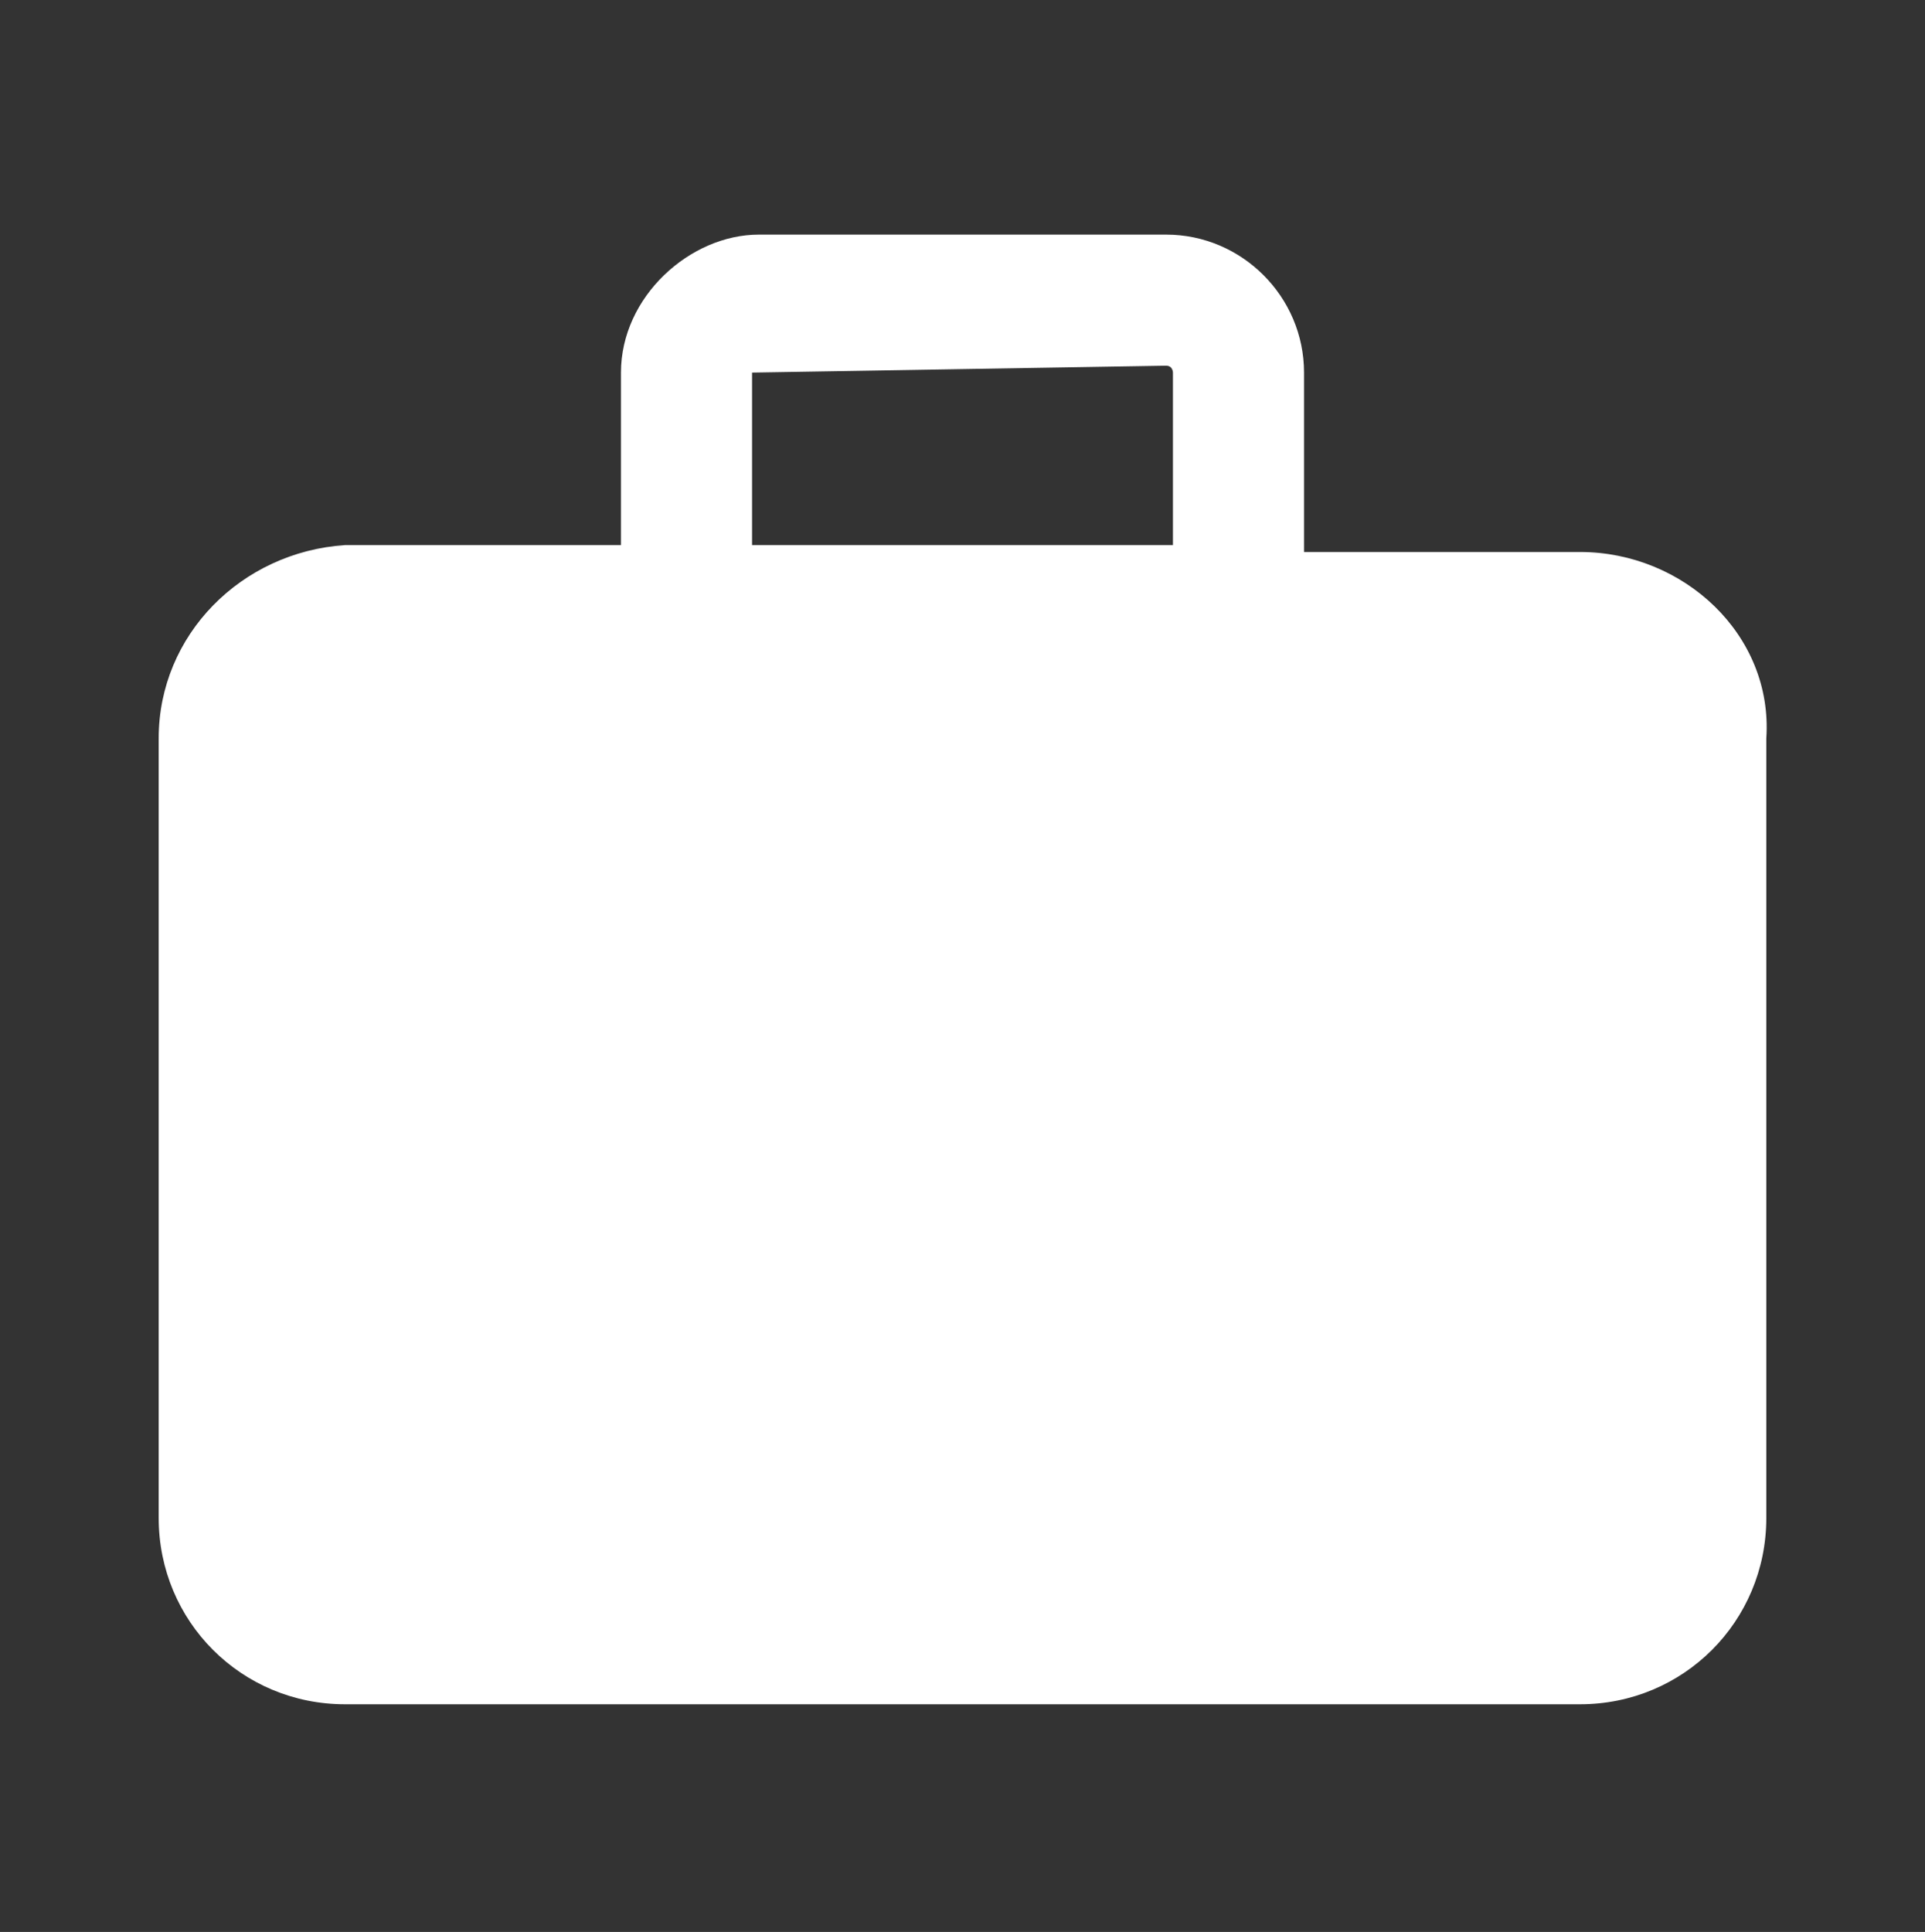
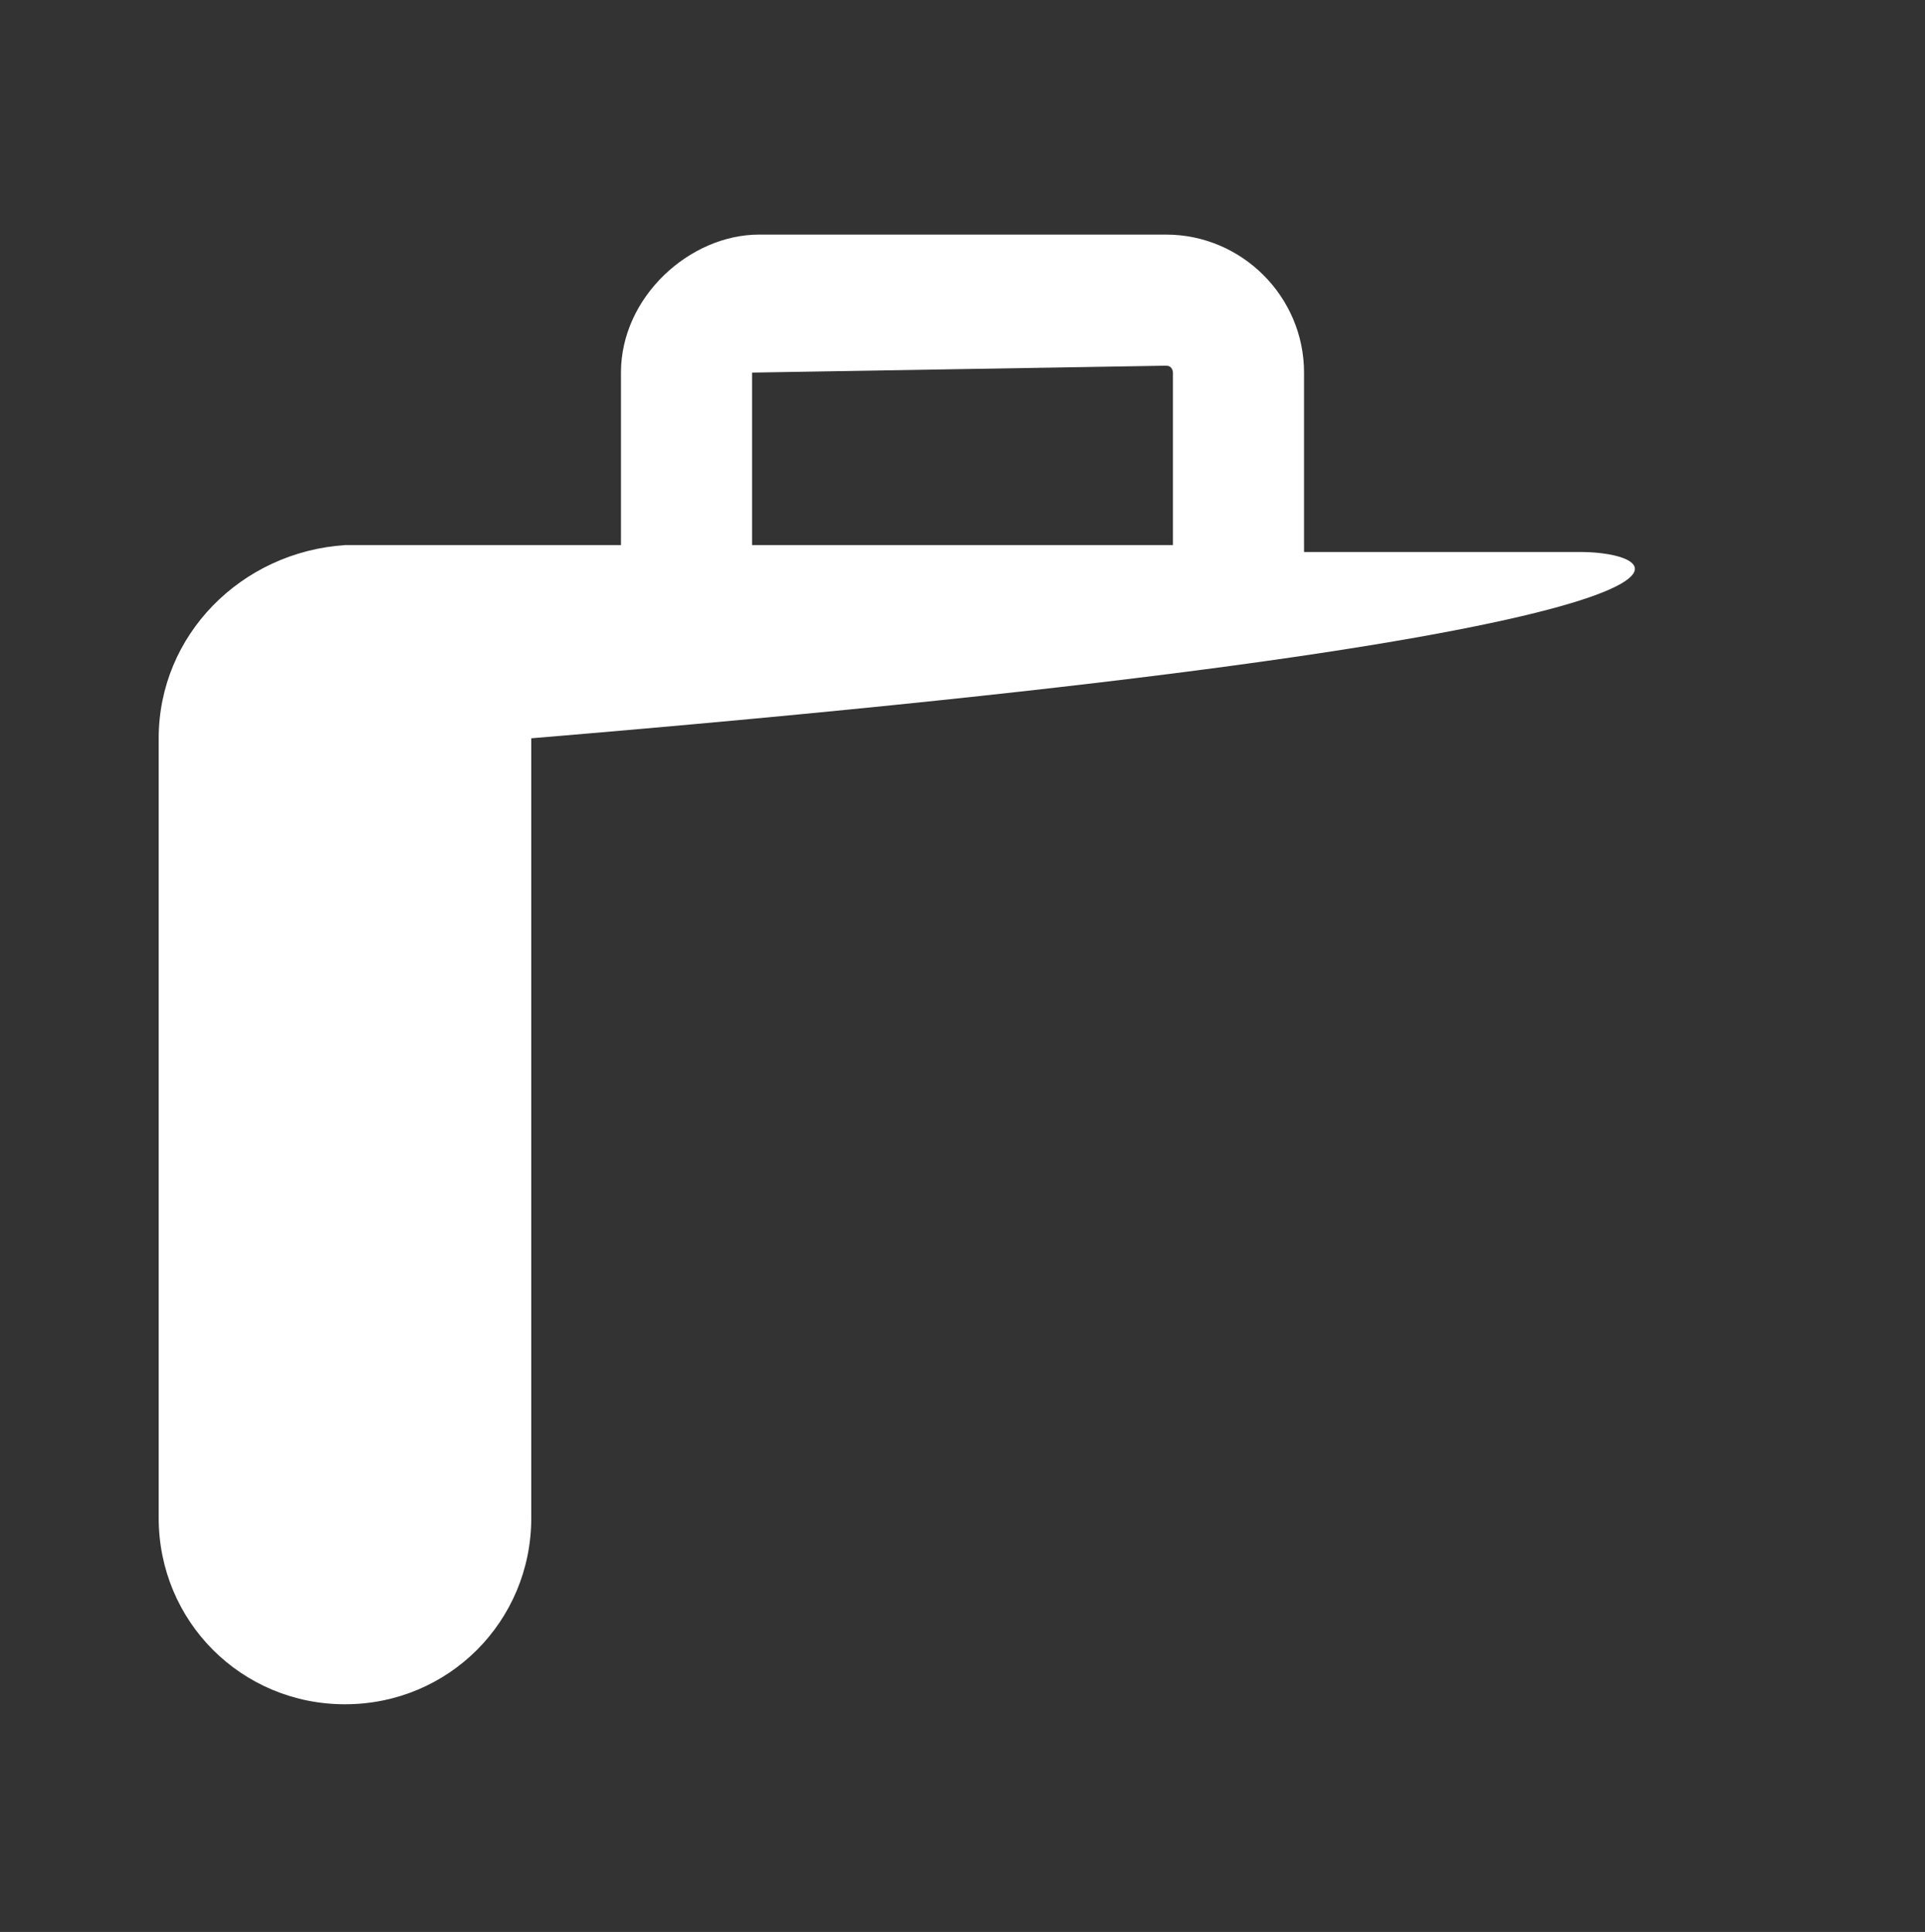
<svg xmlns="http://www.w3.org/2000/svg" version="1.1" id="Layer_1" x="0px" y="0px" viewBox="0 0 27.9 28" style="enable-background:new 0 0 27.9 28;" xml:space="preserve">
  <rect x="0" y="0" width="27.9" height="28" fill="#333333" stroke="none" />
-   <path fill="#fff" d="M22.9,8h-4V5.4c0-1.1-0.9-2-2-2H11c-1,0-2,0.9-2,2v2.5H5C3.5,8,2.3,9.2,2.3,10.7V22c0,1.5,1.2,2.7,2.7,2.7h17.9  c1.5,0,2.7-1.2,2.7-2.7V10.7C25.7,9.2,24.4,8,22.9,8z M10.9,5.4L10.9,5.4l6-0.1C17,5.3,17,5.4,17,5.4v2.5h-6.1  C10.9,7.9,10.9,5.4,10.9,5.4z" />
+   <path fill="#fff" d="M22.9,8h-4V5.4c0-1.1-0.9-2-2-2H11c-1,0-2,0.9-2,2v2.5H5C3.5,8,2.3,9.2,2.3,10.7V22c0,1.5,1.2,2.7,2.7,2.7c1.5,0,2.7-1.2,2.7-2.7V10.7C25.7,9.2,24.4,8,22.9,8z M10.9,5.4L10.9,5.4l6-0.1C17,5.3,17,5.4,17,5.4v2.5h-6.1  C10.9,7.9,10.9,5.4,10.9,5.4z" />
</svg>